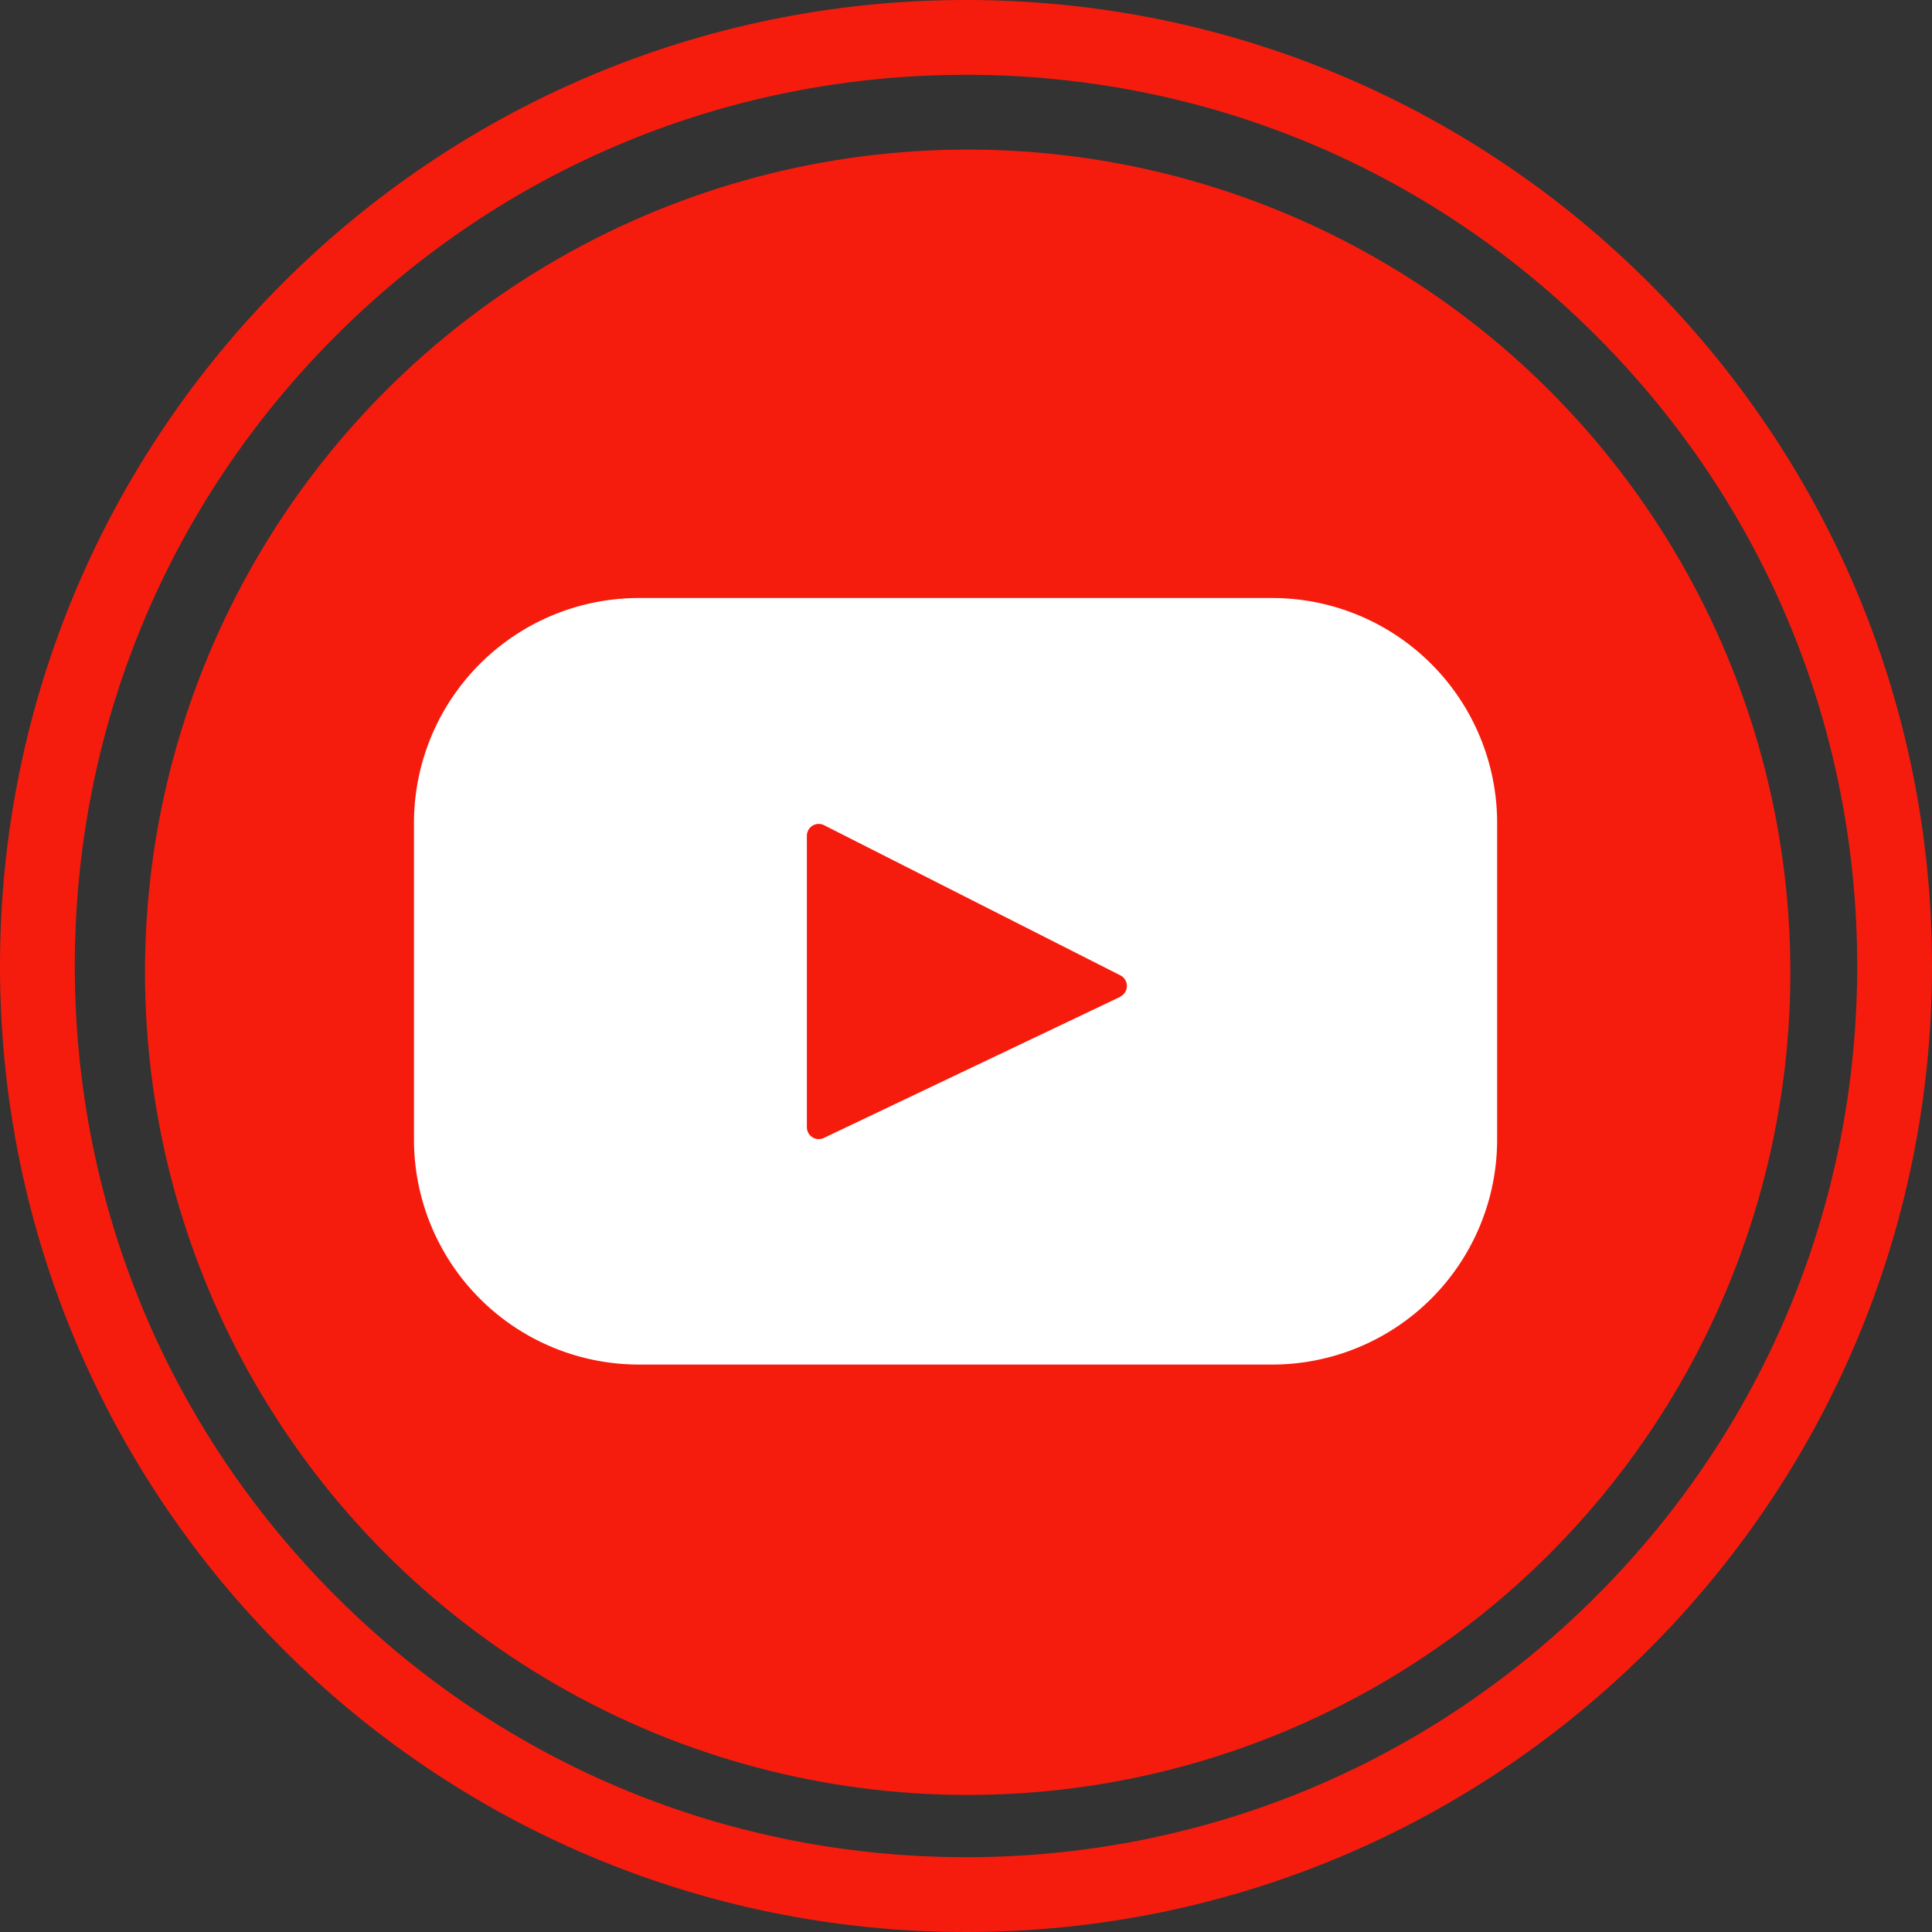
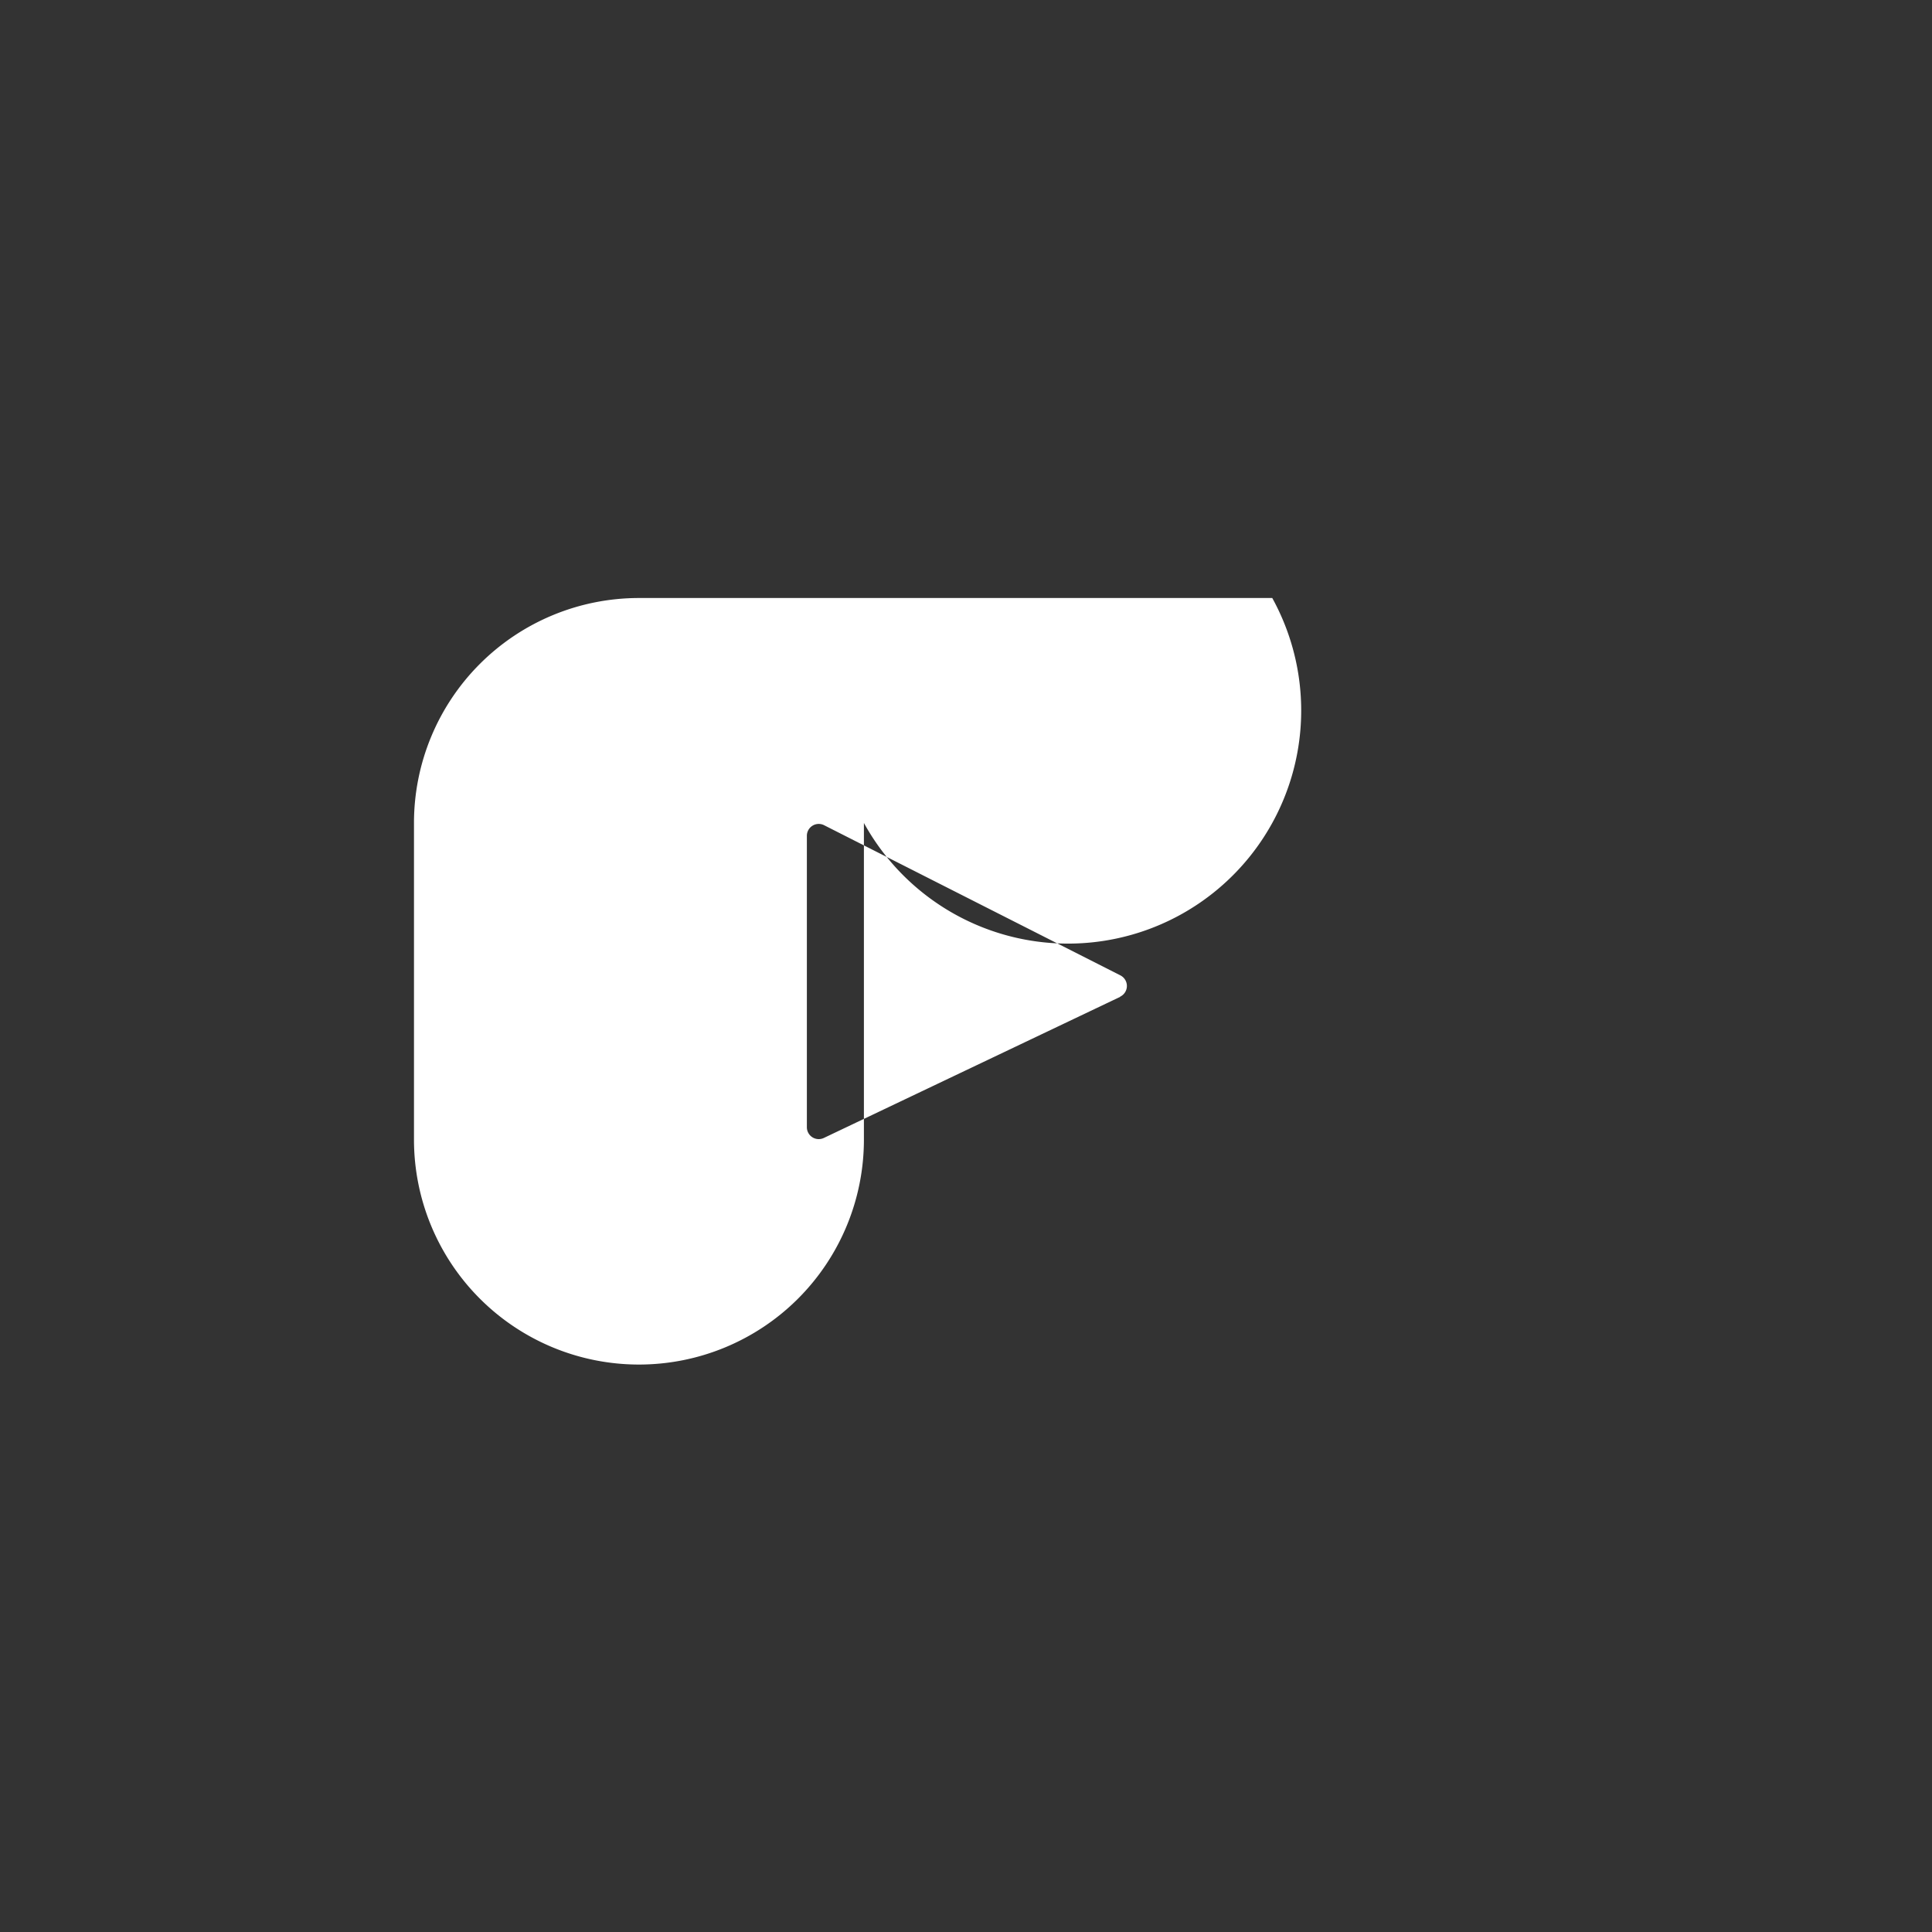
<svg xmlns="http://www.w3.org/2000/svg" id="Group_761" data-name="Group 761" width="38.749" height="38.749" viewBox="0 0 38.749 38.749">
  <rect x="0" y="0" width="38.749" height="38.749" fill="#333333" stroke="none" />
  <g id="Group_758" data-name="Group 758">
-     <circle id="Ellipse_21" data-name="Ellipse 21" cx="16.5" cy="16.5" r="16.5" transform="translate(2.908 3)" fill="#f61c0d" />
    <g id="Path_3637" data-name="Path 3637" transform="translate(0)" fill="none">
-       <path d="M19.375,0A19.375,19.375,0,1,1,0,19.375,19.375,19.375,0,0,1,19.375,0Z" stroke="none" />
-       <path d="M 19.375 1.5 C 14.6 1.5 10.111 3.359 6.735 6.735 C 3.359 10.111 1.5 14.6 1.5 19.375 C 1.5 24.149 3.359 28.638 6.735 32.014 C 10.111 35.39 14.6 37.249 19.375 37.249 C 24.149 37.249 28.638 35.39 32.014 32.014 C 35.39 28.638 37.249 24.149 37.249 19.375 C 37.249 14.6 35.39 10.111 32.014 6.735 C 28.638 3.359 24.149 1.5 19.375 1.5 M 19.375 0 C 30.075 0 38.749 8.674 38.749 19.375 C 38.749 30.075 30.075 38.749 19.375 38.749 C 8.674 38.749 0 30.075 0 19.375 C 0 8.674 8.674 0 19.375 0 Z" stroke="none" fill="#f61c0d" />
-     </g>
+       </g>
  </g>
  <g id="youtube-svgrepo-com_2_" data-name="youtube-svgrepo-com (2)" transform="translate(8.303 11.994)">
-     <path id="Path_3177" data-name="Path 3177" d="M17.214,67.393H4.512A4.512,4.512,0,0,0,0,71.905v6.35a4.512,4.512,0,0,0,4.512,4.512h12.7a4.512,4.512,0,0,0,4.512-4.512v-6.35A4.512,4.512,0,0,0,17.214,67.393Zm-3.052,8L8.221,78.222a.238.238,0,0,1-.341-.215V72.163a.238.238,0,0,1,.346-.213l5.941,3.011A.238.238,0,0,1,14.162,75.389Z" transform="translate(0 -67.393)" fill="#fff" />
+     <path id="Path_3177" data-name="Path 3177" d="M17.214,67.393H4.512A4.512,4.512,0,0,0,0,71.905v6.35a4.512,4.512,0,0,0,4.512,4.512a4.512,4.512,0,0,0,4.512-4.512v-6.35A4.512,4.512,0,0,0,17.214,67.393Zm-3.052,8L8.221,78.222a.238.238,0,0,1-.341-.215V72.163a.238.238,0,0,1,.346-.213l5.941,3.011A.238.238,0,0,1,14.162,75.389Z" transform="translate(0 -67.393)" fill="#fff" />
  </g>
</svg>